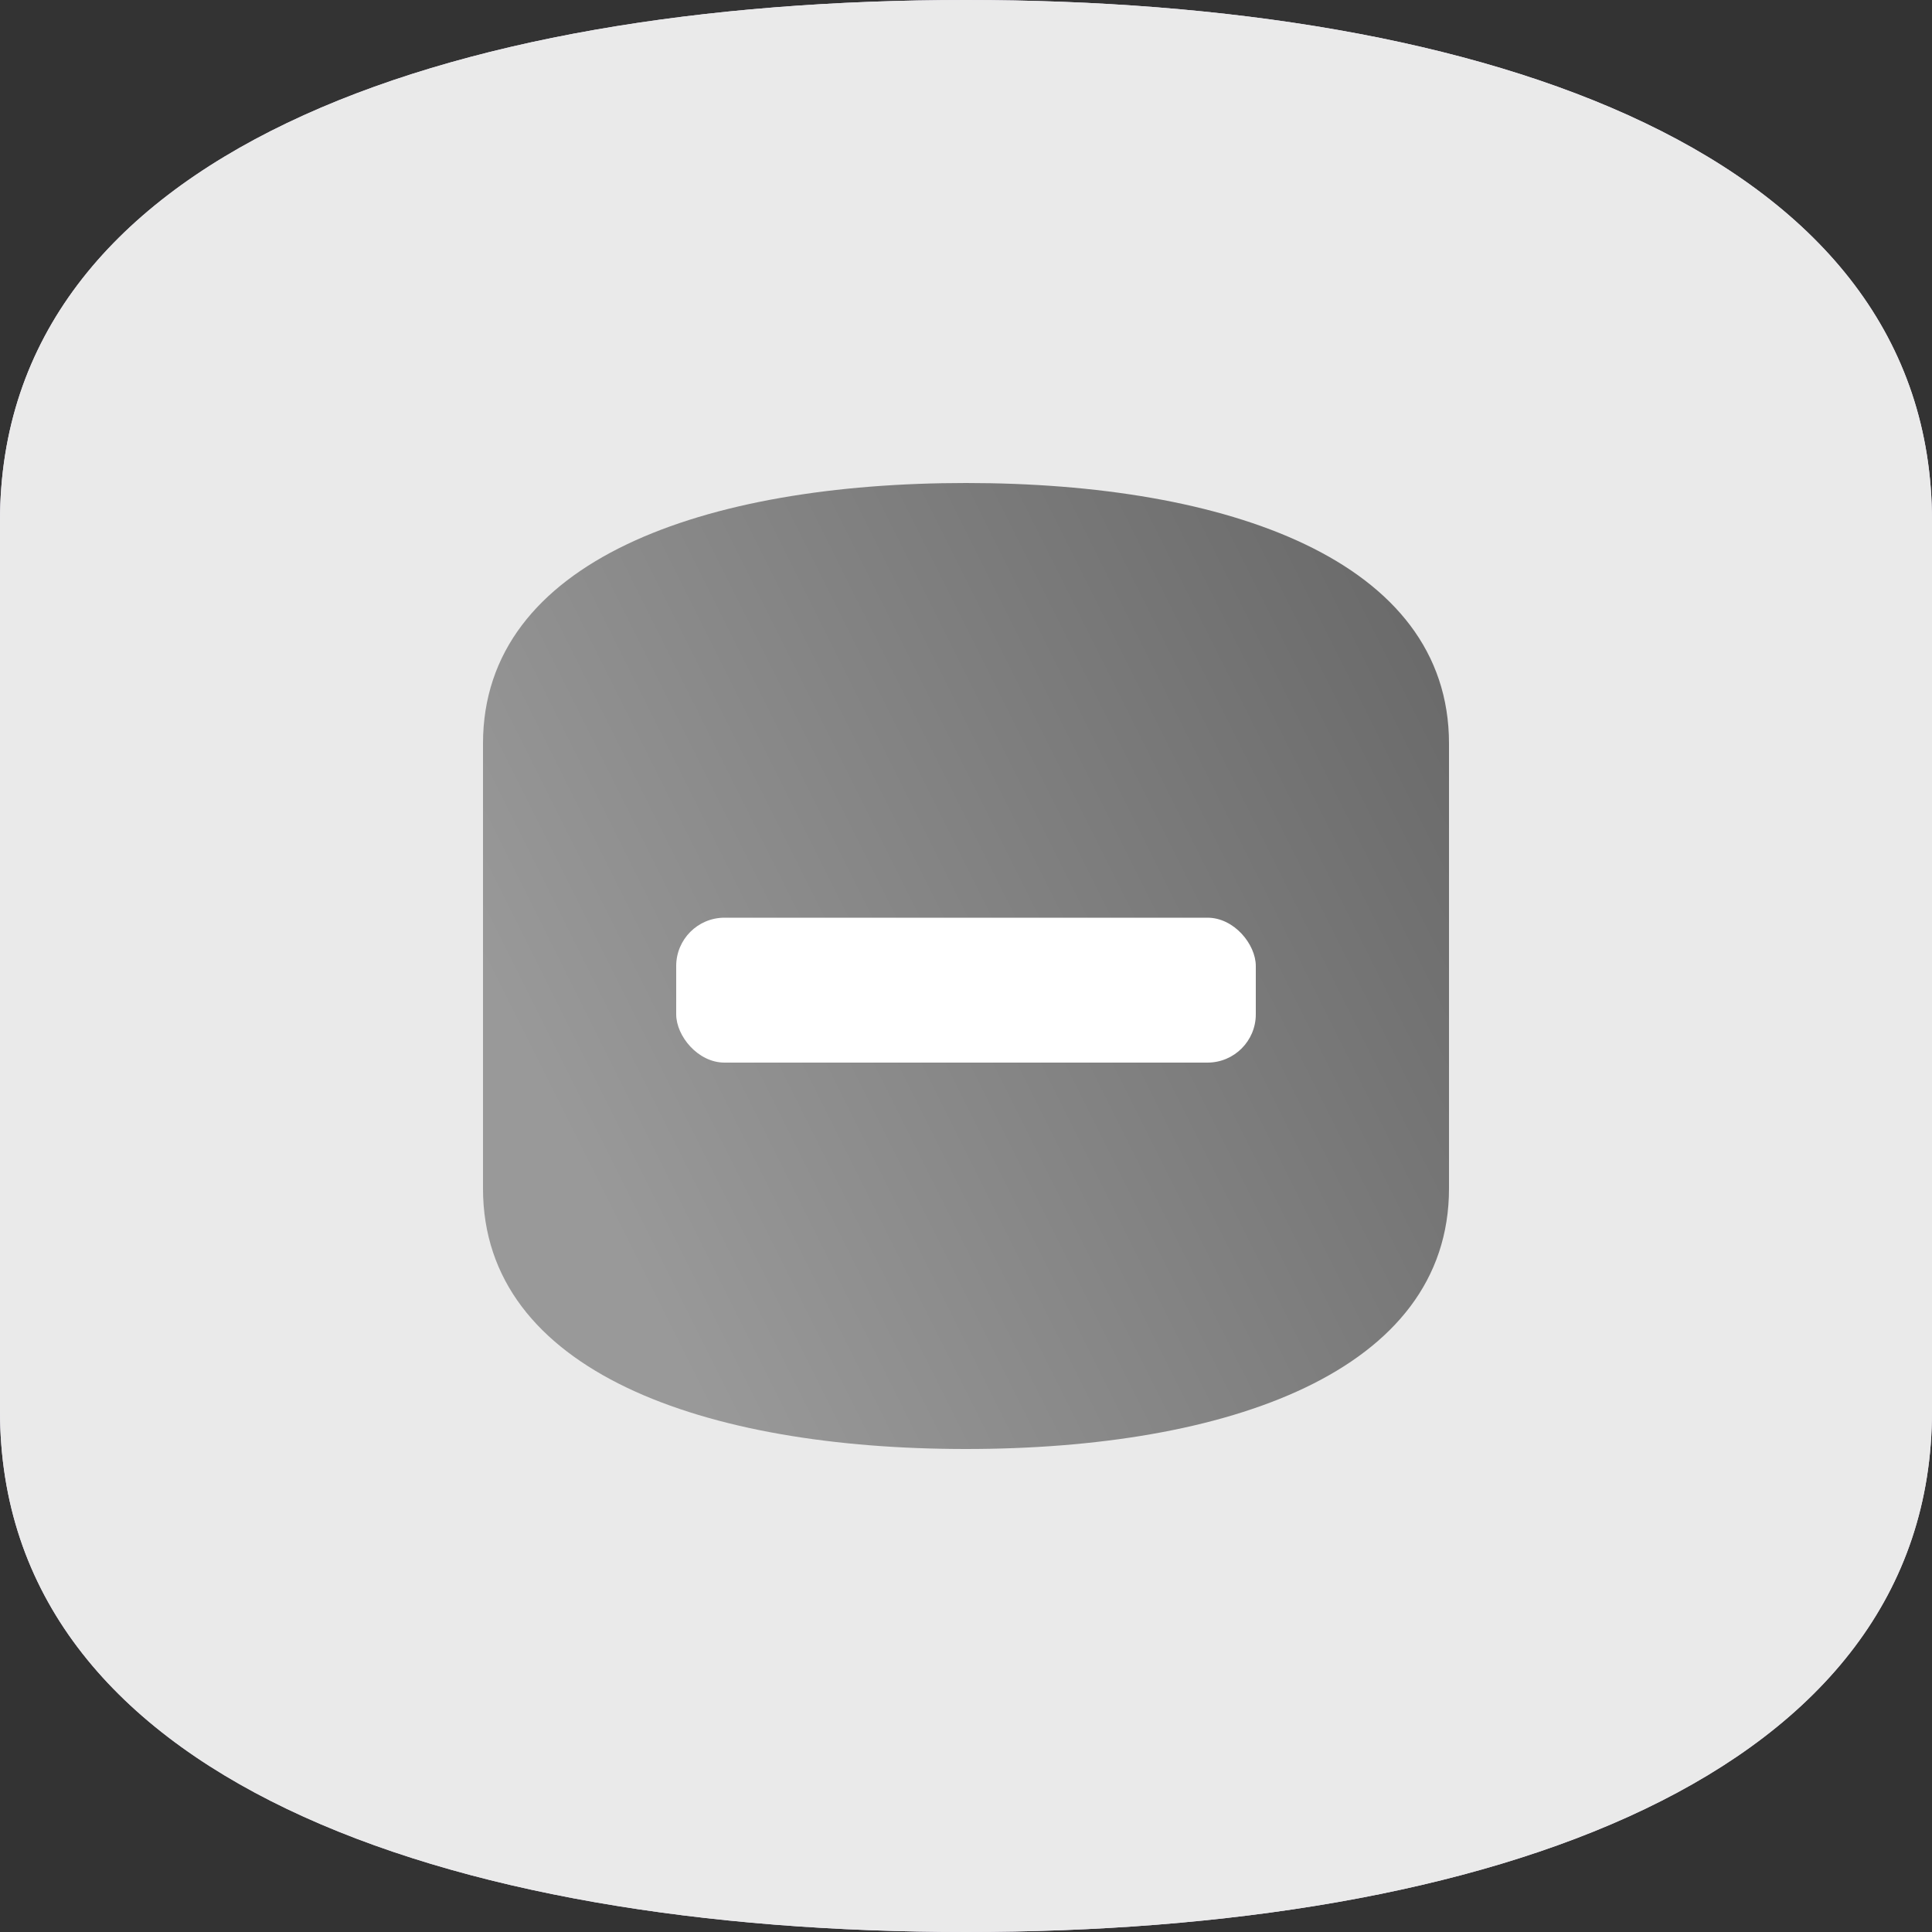
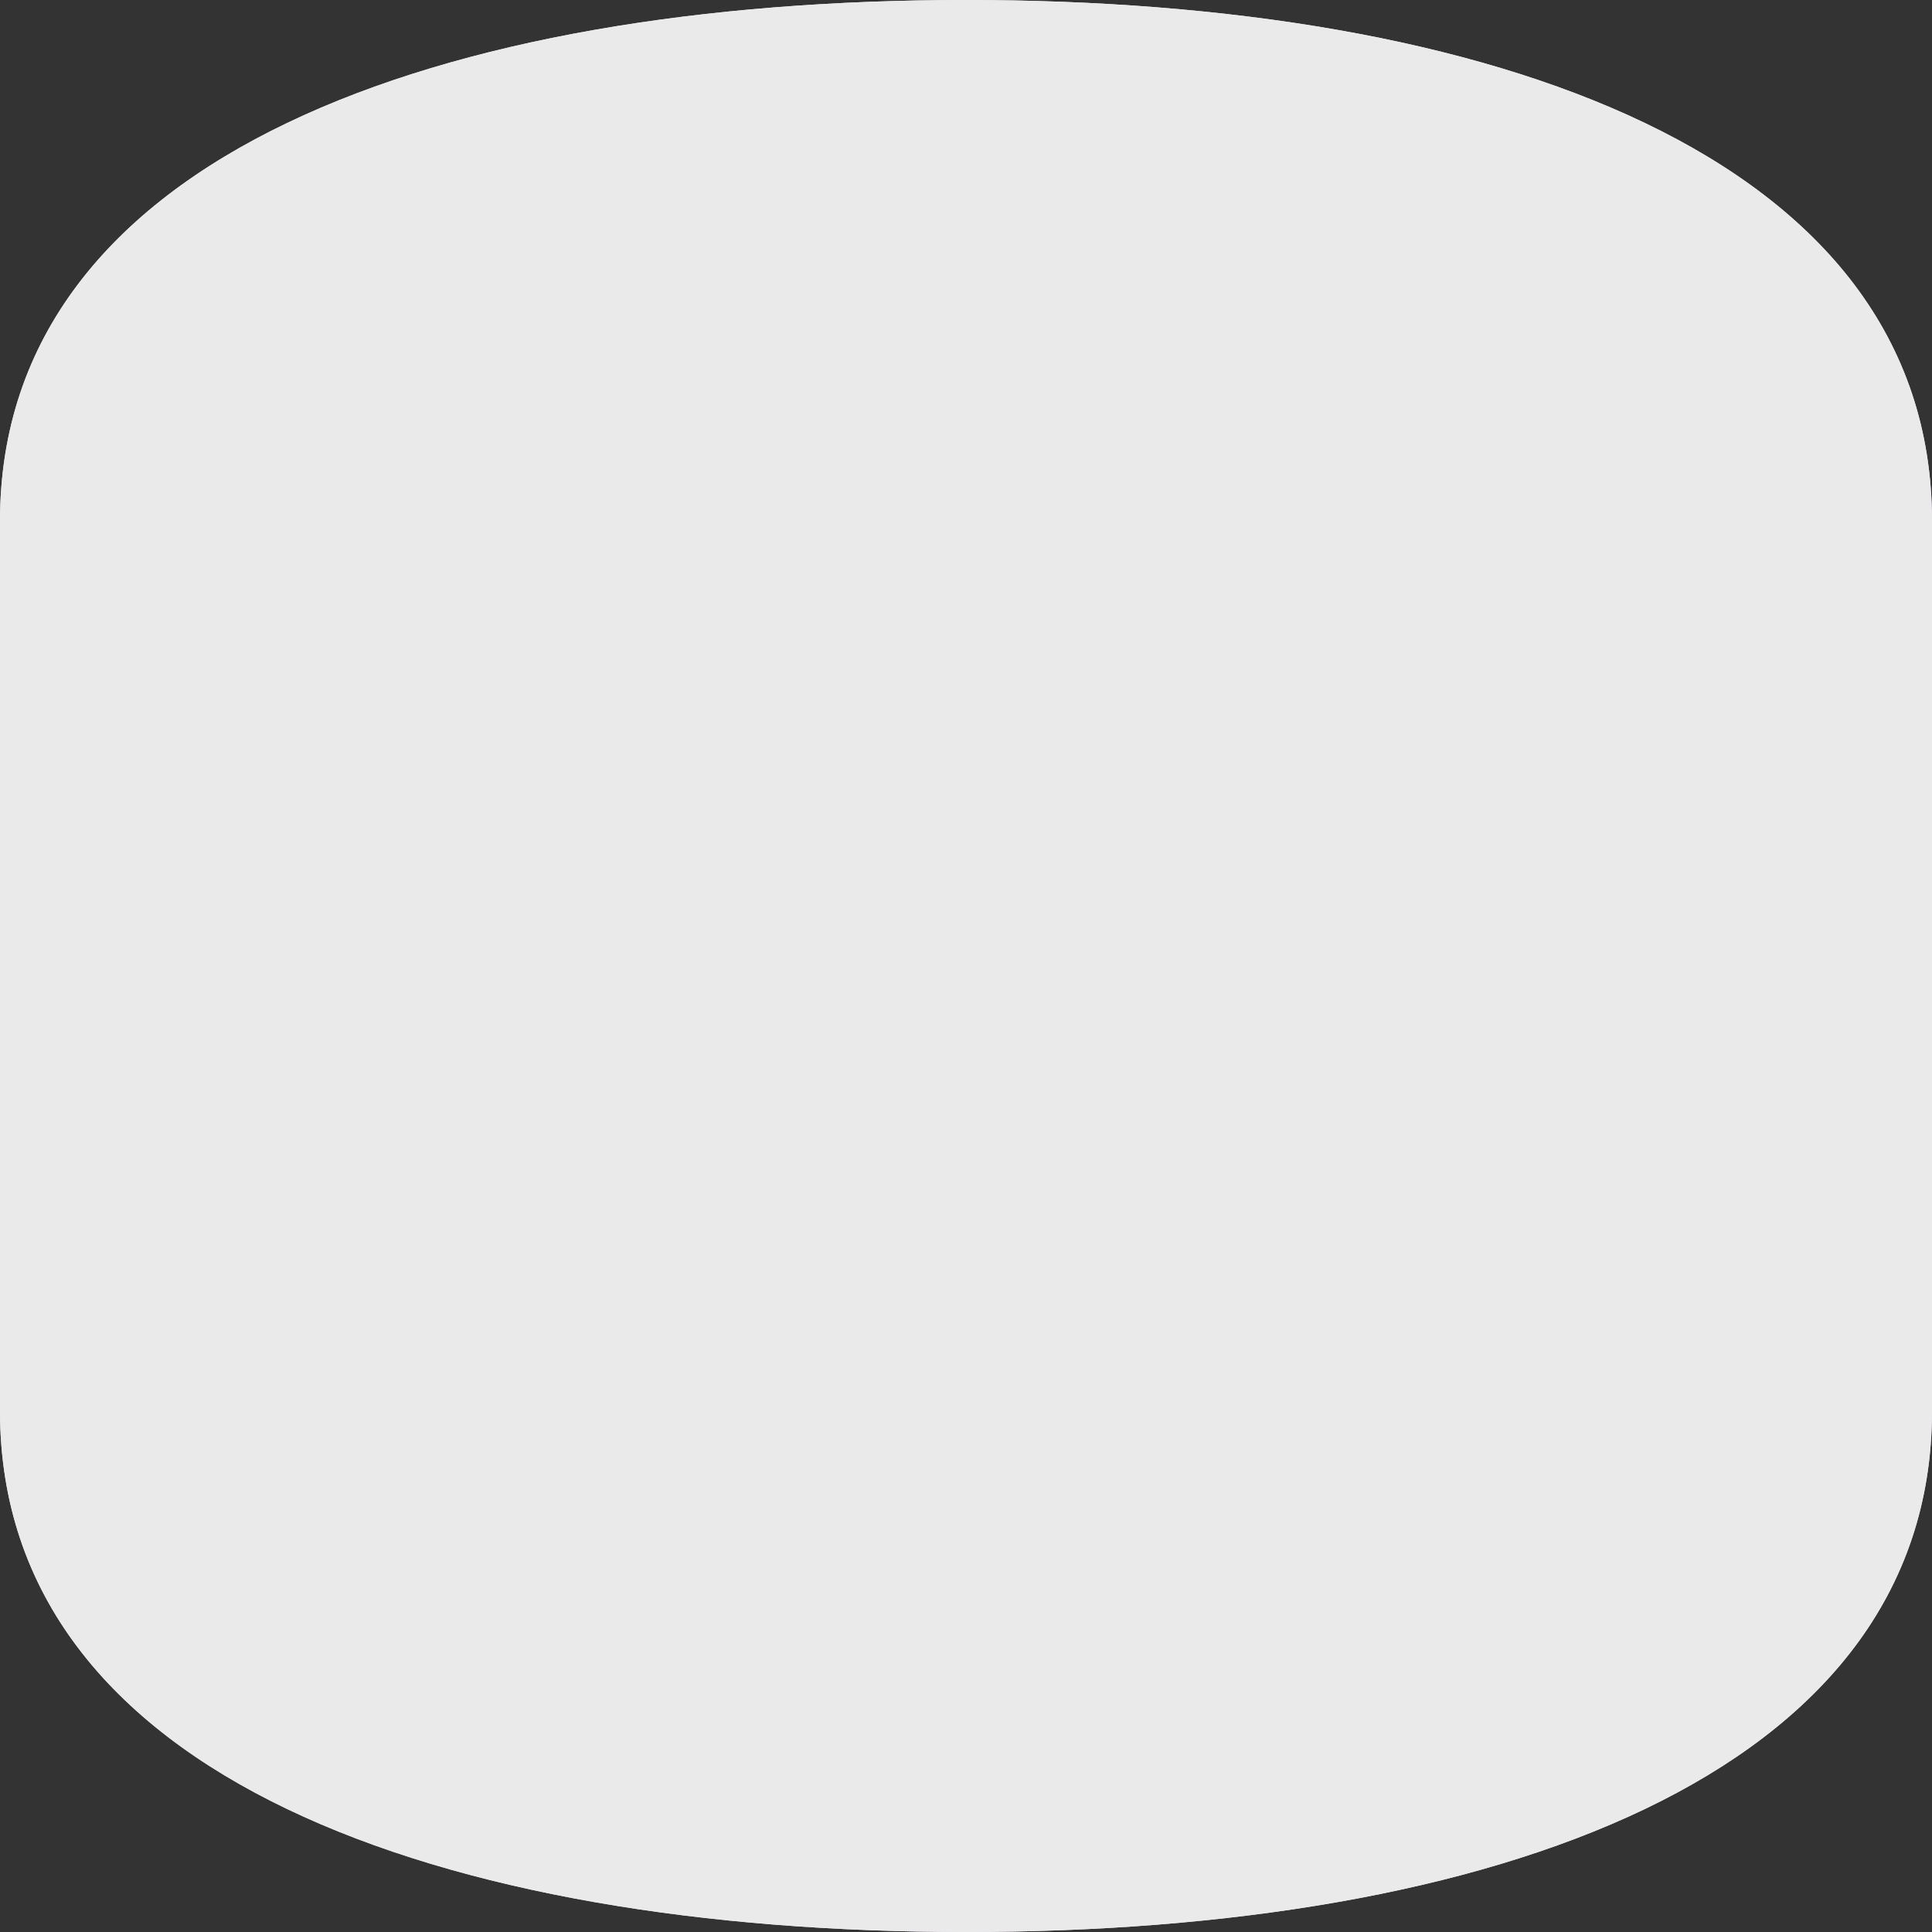
<svg xmlns="http://www.w3.org/2000/svg" width="40px" height="40px" viewBox="0 0 40 40" version="1.1">
  <rect x="0" y="0" width="40" height="40" fill="#333333" stroke="none" />
  <title>Icons/Dark/40/Alert icon disable</title>
  <defs>
    <linearGradient x1="100%" y1="0%" x2="0%" y2="50%" id="linearGradient-1">
      <stop stop-color="#666666" offset="0%" />
      <stop stop-color="#999999" offset="100%" />
    </linearGradient>
  </defs>
  <g id="Icons/Dark/40/Alert-icon-disable" stroke="none" stroke-width="1" fill="none" fill-rule="evenodd">
-     <path d="M0,29.211 L0,10.789 C0,3.19 9.19,0 20,0 C30.81,0 40,3.19 40,10.789 L40,29.211 C40,36.81 30.81,40 20,40 C9.19,40 0,36.81 0,29.211 Z" id="Path-3" fill="#E9DFF7" />
+     <path d="M0,29.211 L0,10.789 C0,3.19 9.19,0 20,0 C30.81,0 40,3.19 40,10.789 L40,29.211 C40,36.81 30.81,40 20,40 C9.19,40 0,36.81 0,29.211 " id="Path-3" fill="#E9DFF7" />
    <g id="Group">
      <path d="M0,29.211 L0,10.789 C0,3.19 9.19,0 20,0 C30.81,0 40,3.19 40,10.789 L40,29.211 C40,36.81 30.81,40 20,40 C9.19,40 0,36.81 0,29.211 Z" id="Path-3" fill="#EAEAEA" />
-       <path d="M10,24.606 L10,15.394 C10,11.595 14.595,10 20,10 C25.405,10 30,11.595 30,15.394 L30,24.606 C30,28.405 25.405,30 20,30 C14.595,30 10,28.405 10,24.606 Z" id="Path-3" fill="url(#linearGradient-1)" />
    </g>
-     <rect id="Rectangle" fill="#FFFFFF" x="14" y="19" width="12" height="3" rx="1" />
  </g>
</svg>